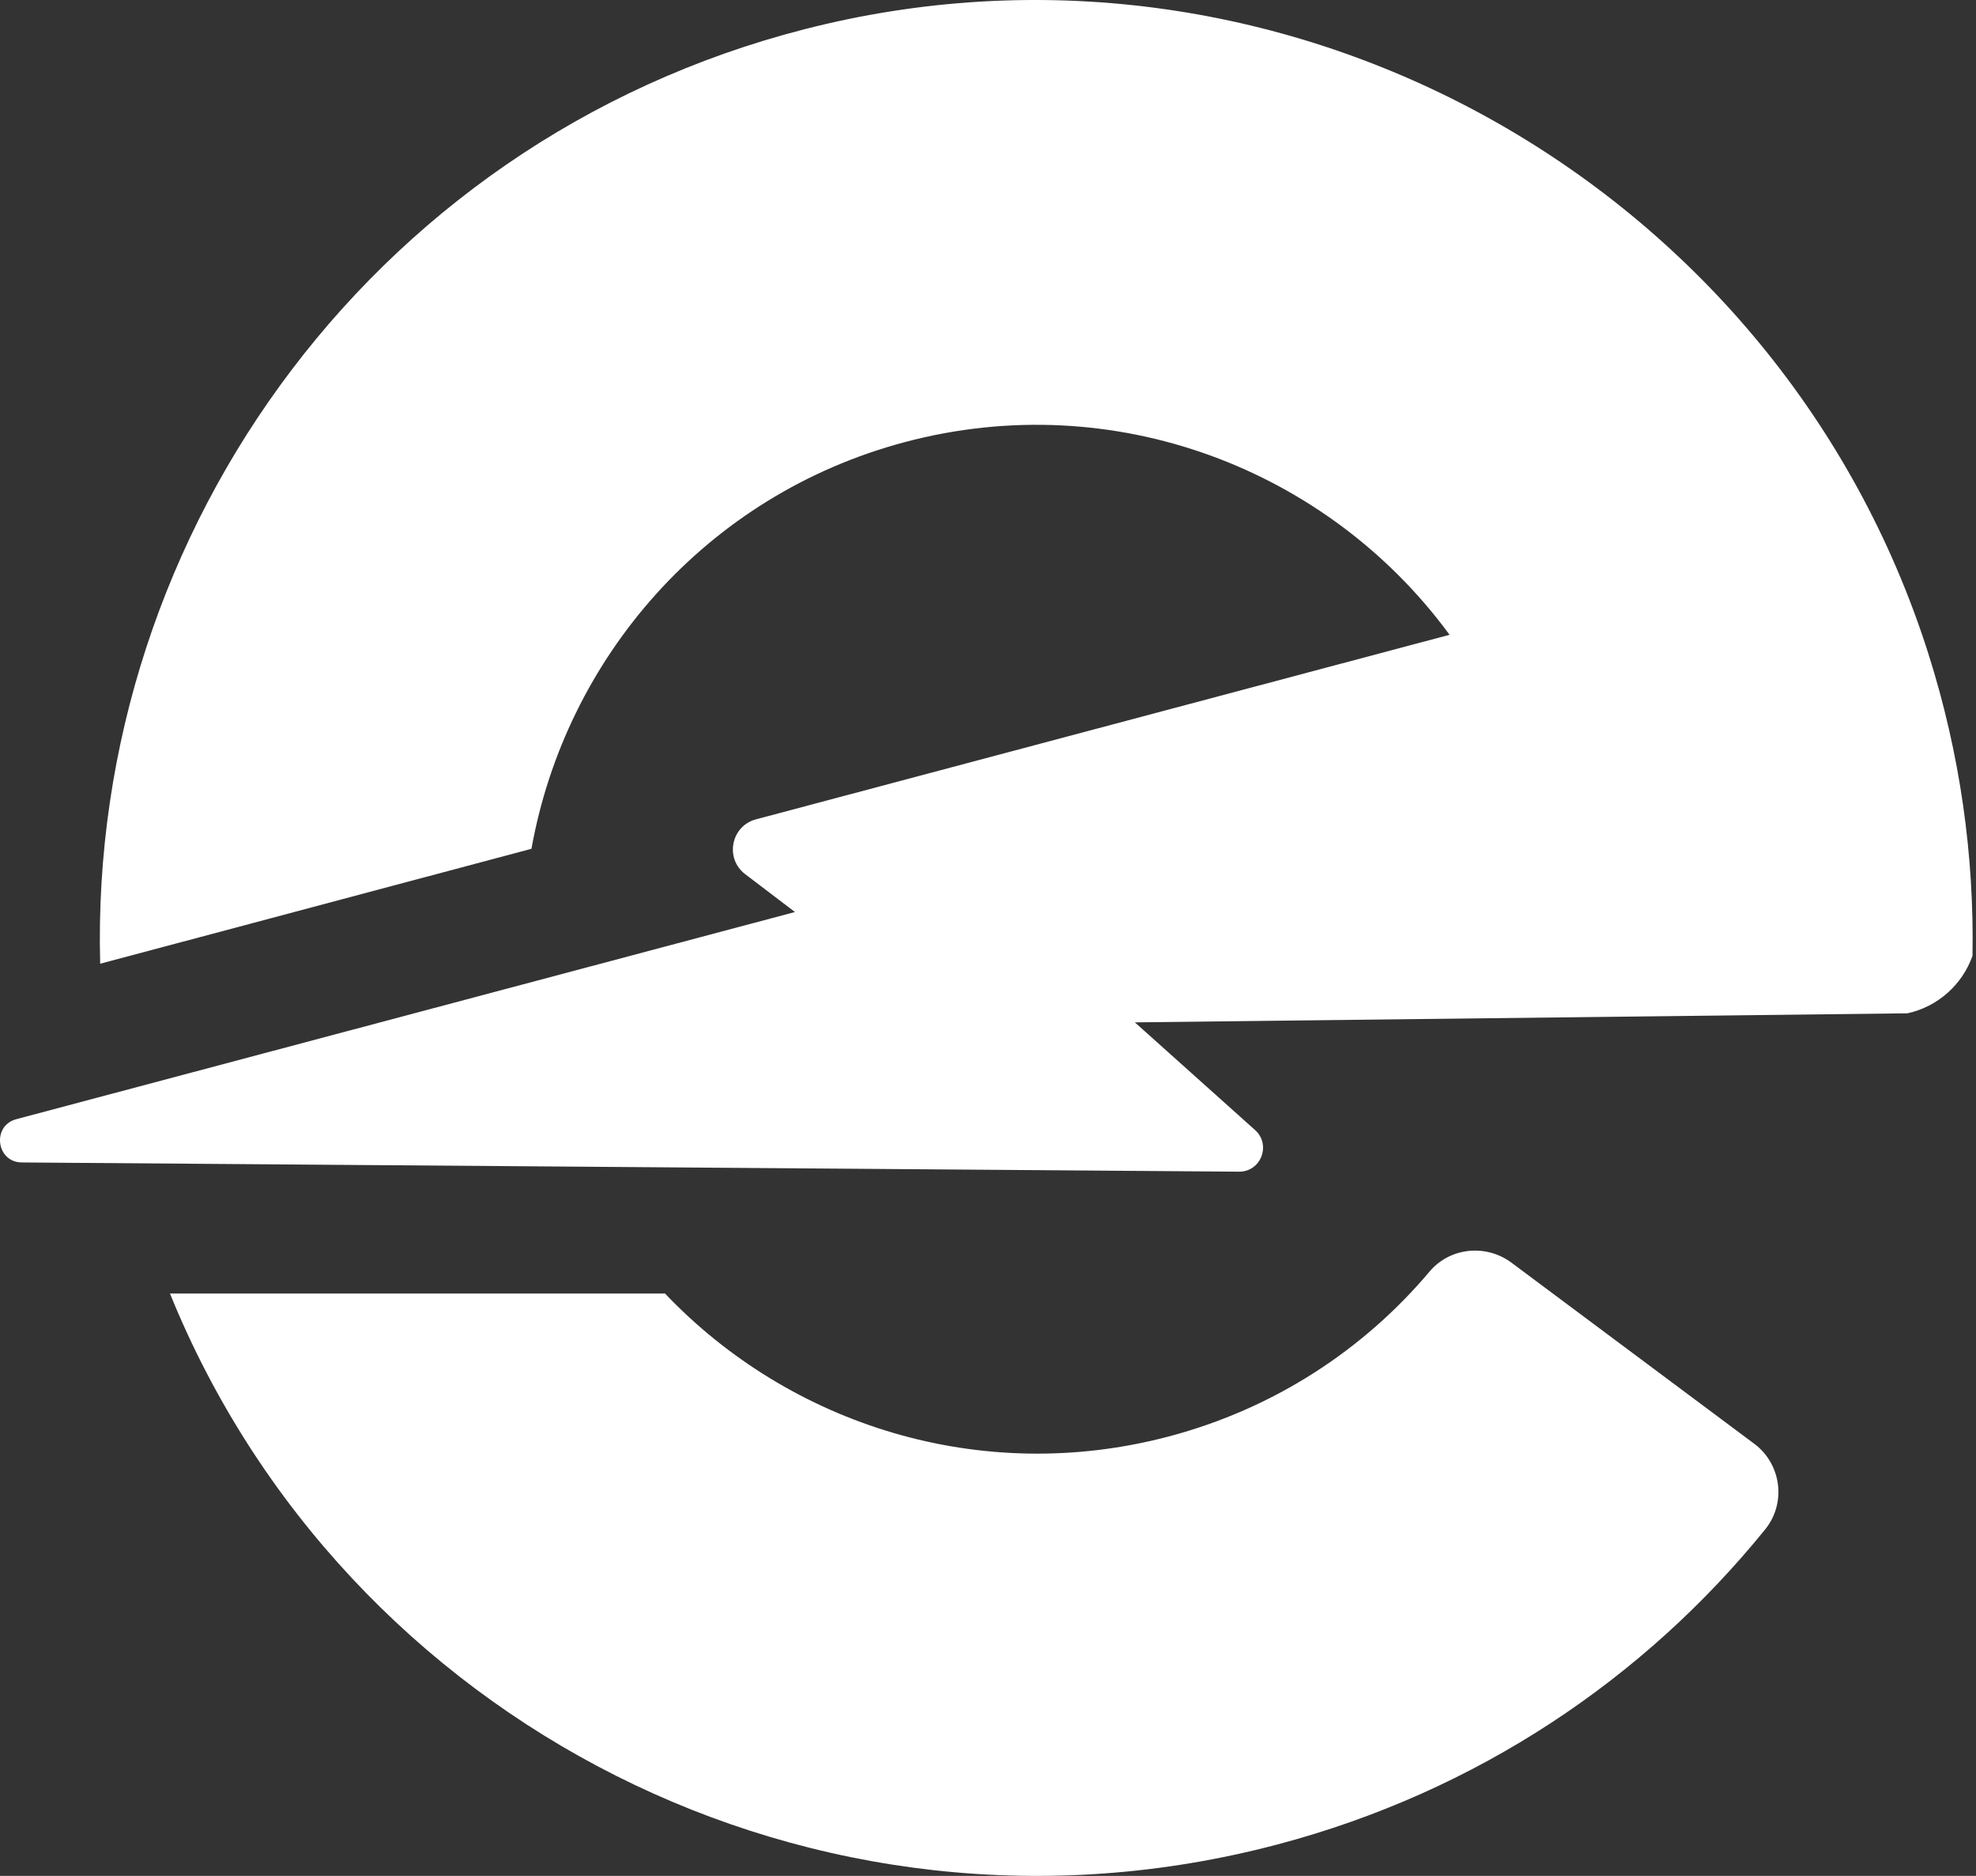
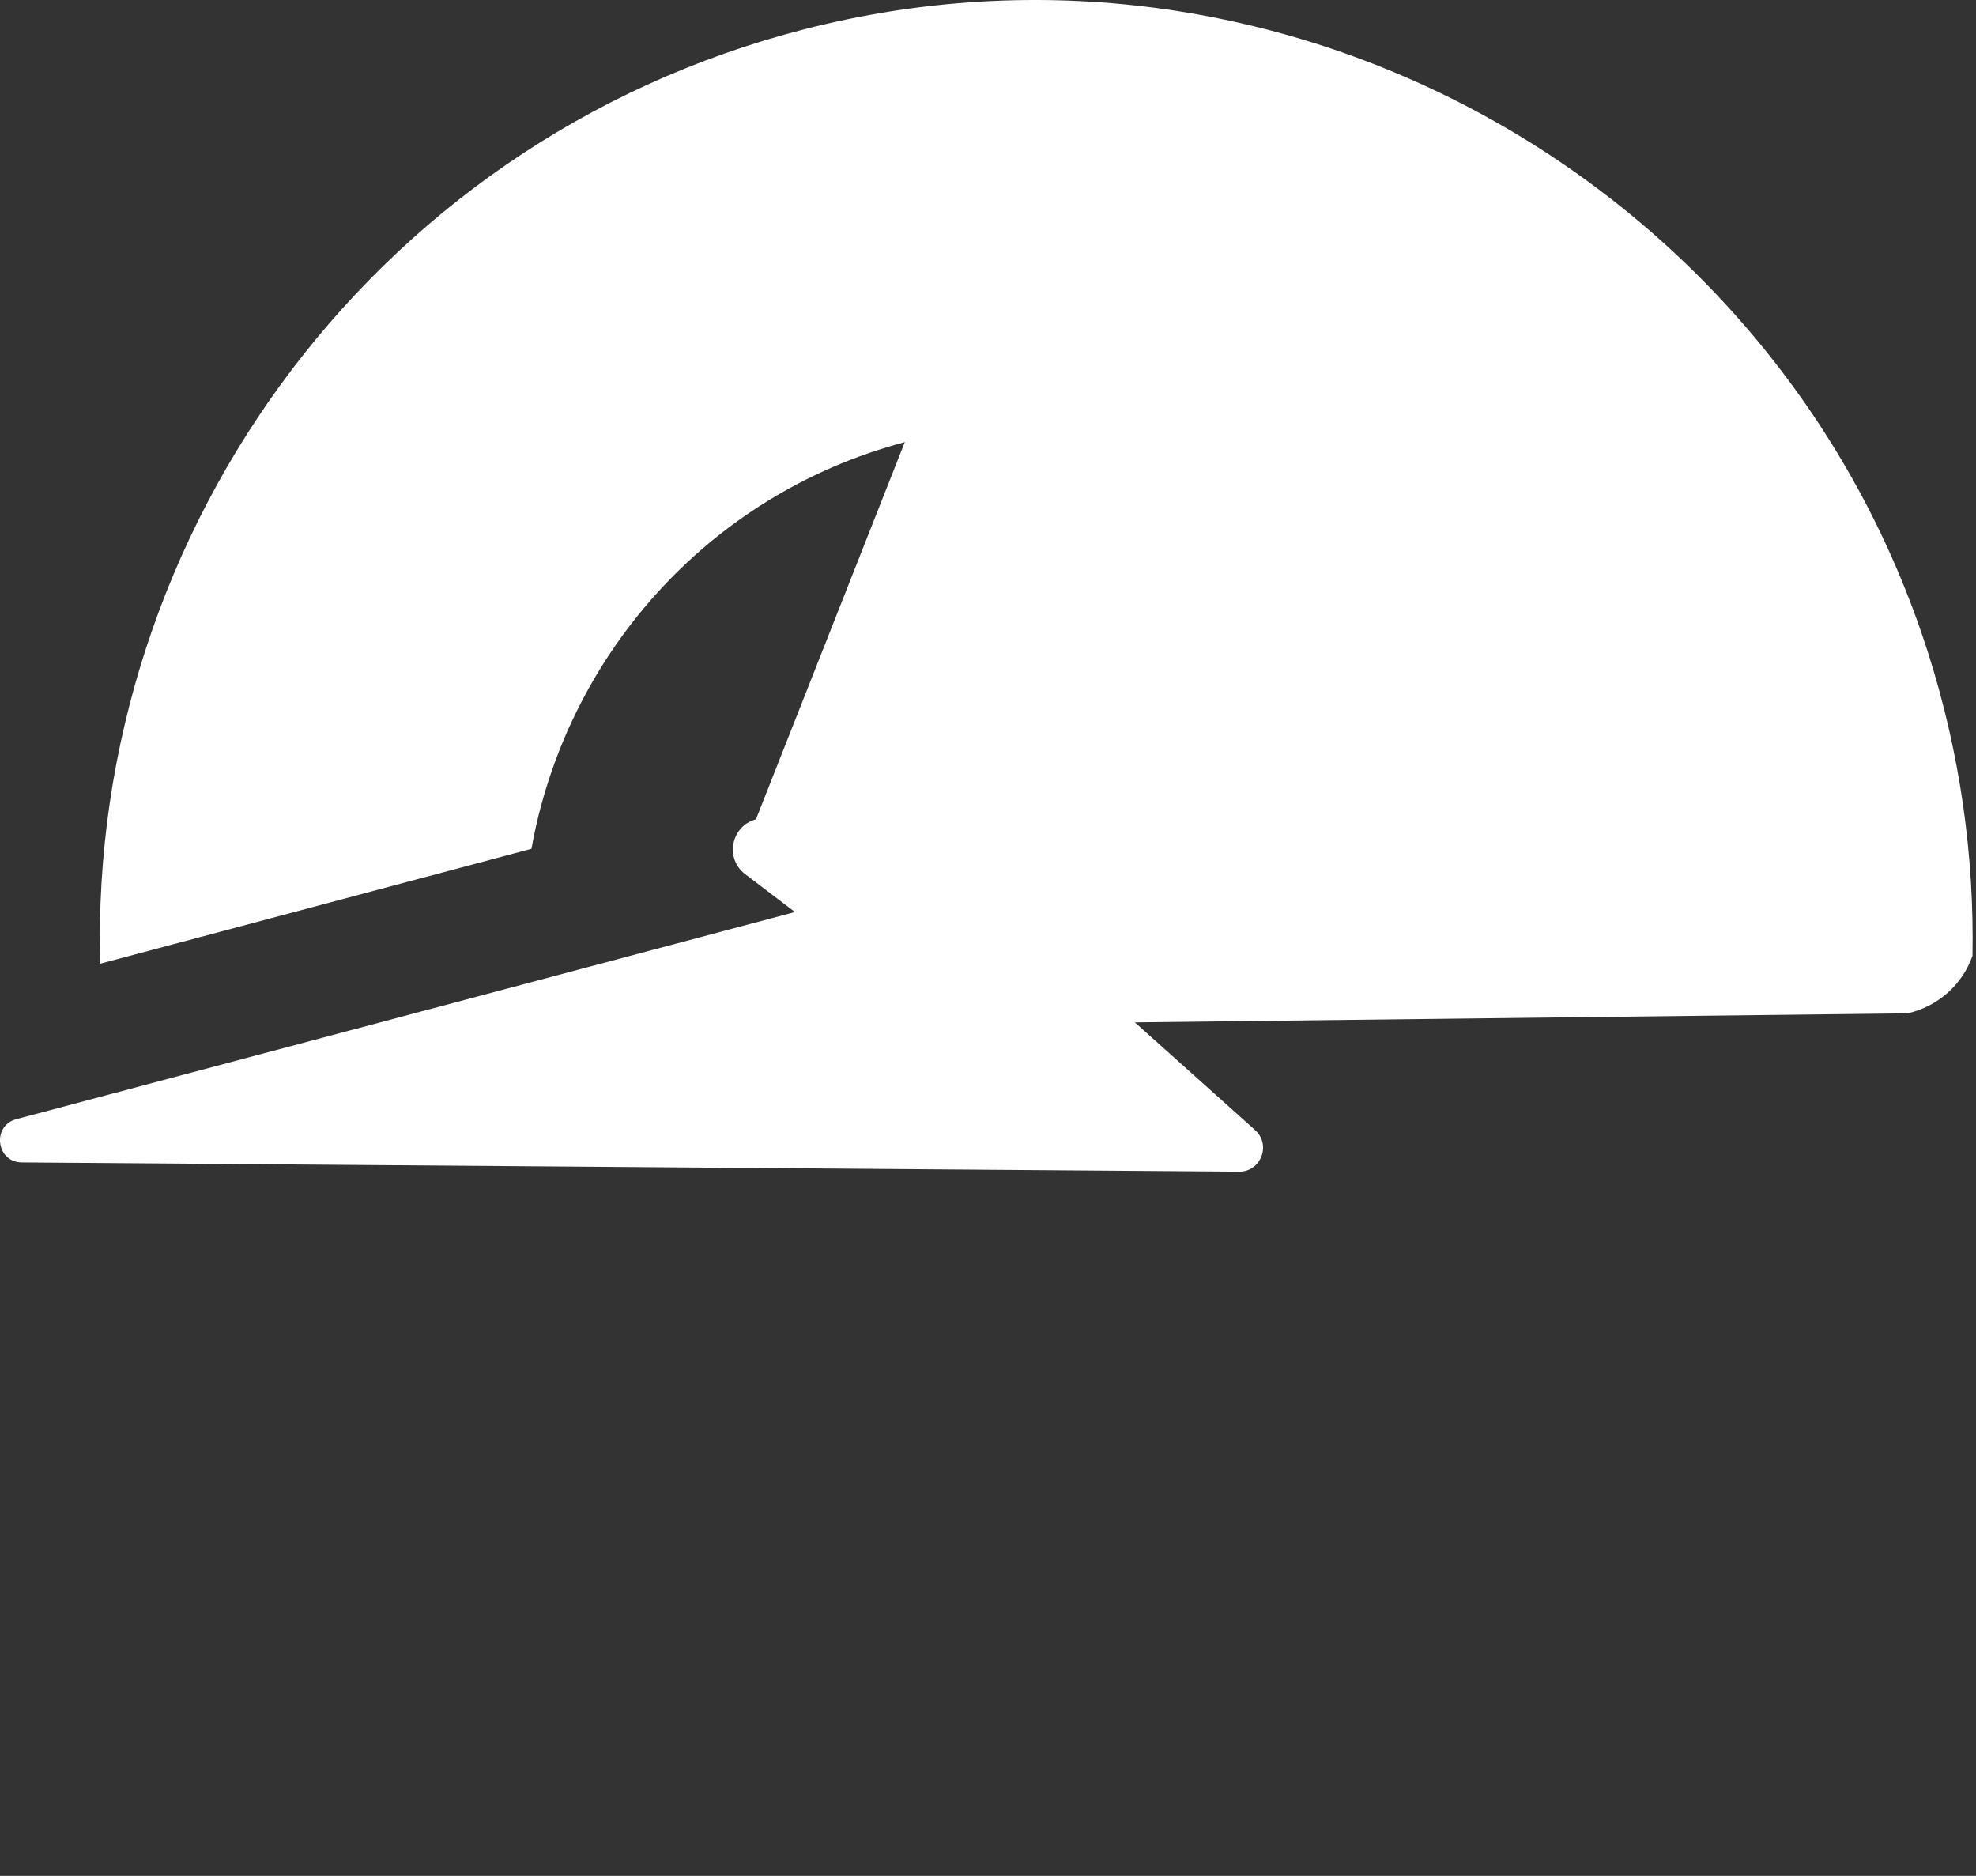
<svg xmlns="http://www.w3.org/2000/svg" width="236" height="224" viewBox="0 0 236 224" fill="none">
  <rect x="0" y="0" width="236" height="224" fill="#333333" stroke="none" />
-   <path d="M209.496 172.383L180.523 150.778C177.488 148.515 173.177 148.943 170.737 151.836C162.908 161.119 152.244 168.18 139.588 171.527C117.149 177.459 94.348 170.143 79.425 154.459H20.298C41.136 205.751 97.477 234.808 152.556 220.249C176.419 213.946 196.41 200.404 210.817 182.63C213.378 179.471 212.76 174.81 209.496 172.379V172.383Z" fill="white" />
-   <path d="M98.581 2.88C45.524 15.222 10.583 63.141 11.964 115.078L63.474 101.353C67.548 78.595 84.307 59.111 108.062 52.793C133.116 46.127 158.649 56.052 173.126 75.8L90.286 97.837C87.304 98.63 86.543 102.516 88.998 104.382L94.944 108.903L1.949 133.64C-1.003 134.426 -0.453 138.784 2.6 138.807L147.985 139.909C150.602 139.928 151.849 136.688 149.898 134.939L135.541 122.08L227.817 120.999C231.435 120.206 234.365 117.582 235.581 114.137C235.792 102.244 234.131 90.087 230.306 78.043C212.711 22.681 155.019 -10.252 98.581 2.88Z" fill="white" />
+   <path d="M98.581 2.88C45.524 15.222 10.583 63.141 11.964 115.078L63.474 101.353C67.548 78.595 84.307 59.111 108.062 52.793L90.286 97.837C87.304 98.63 86.543 102.516 88.998 104.382L94.944 108.903L1.949 133.64C-1.003 134.426 -0.453 138.784 2.6 138.807L147.985 139.909C150.602 139.928 151.849 136.688 149.898 134.939L135.541 122.08L227.817 120.999C231.435 120.206 234.365 117.582 235.581 114.137C235.792 102.244 234.131 90.087 230.306 78.043C212.711 22.681 155.019 -10.252 98.581 2.88Z" fill="white" />
</svg>